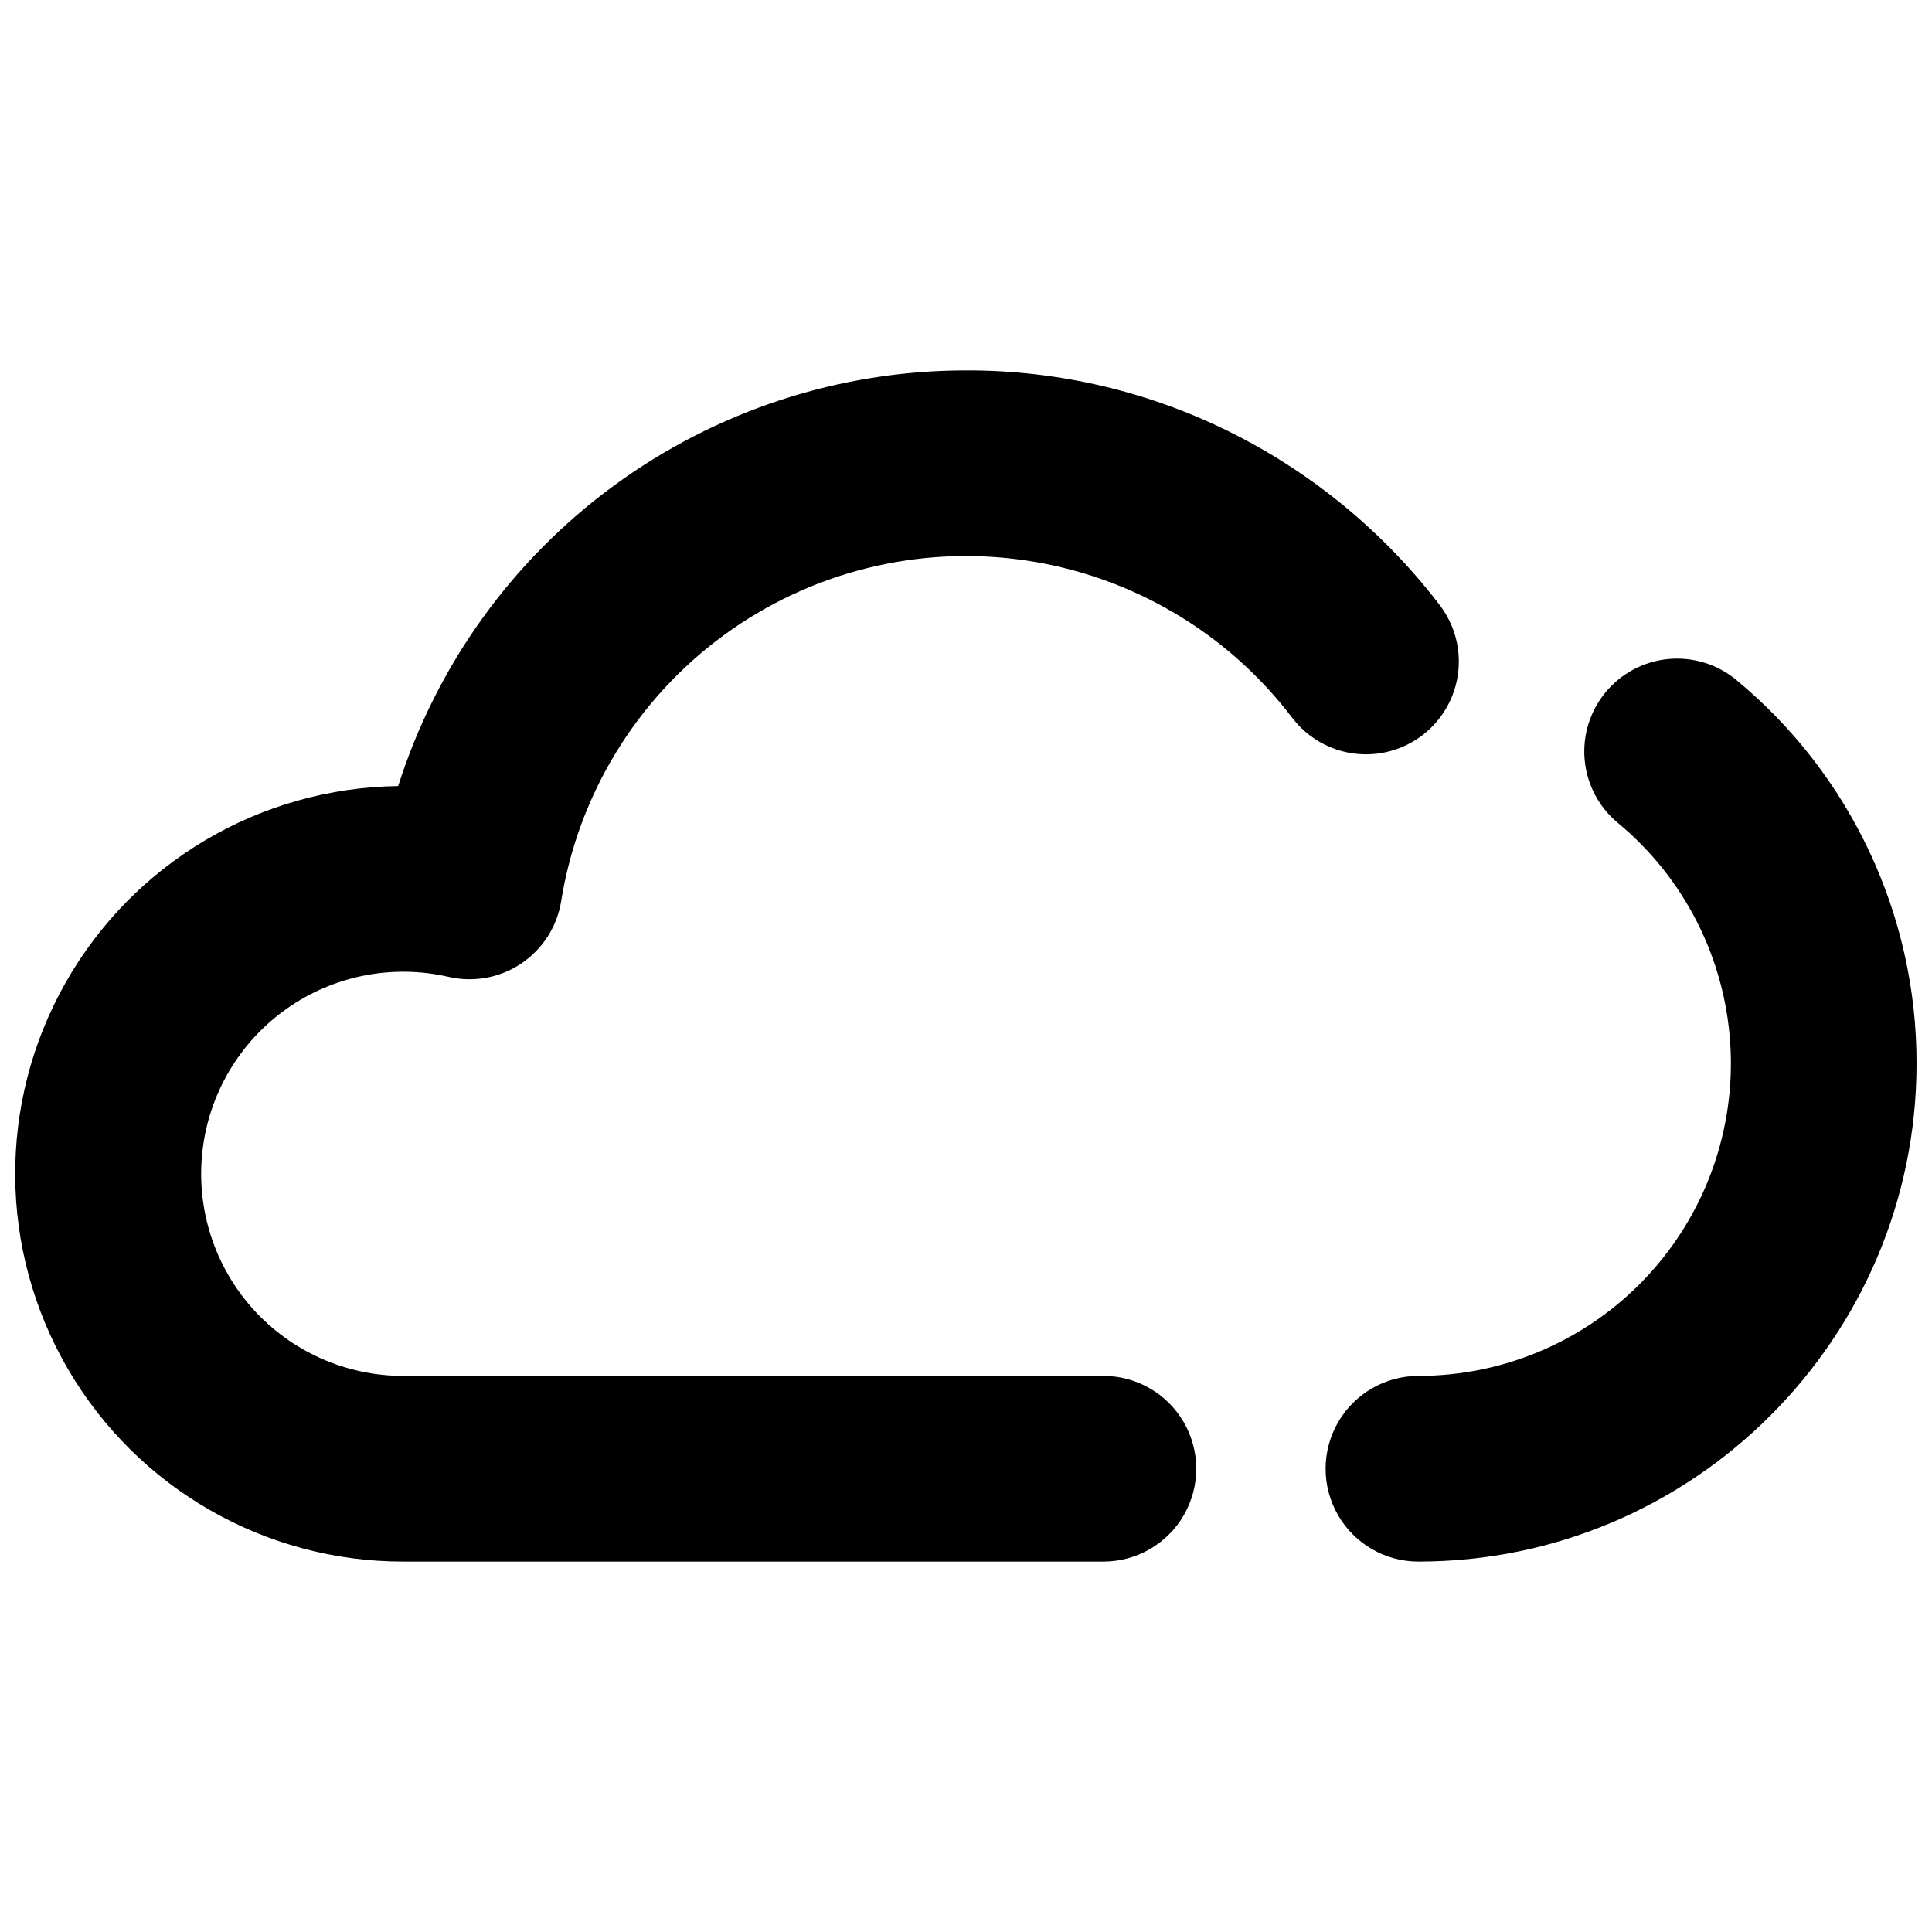
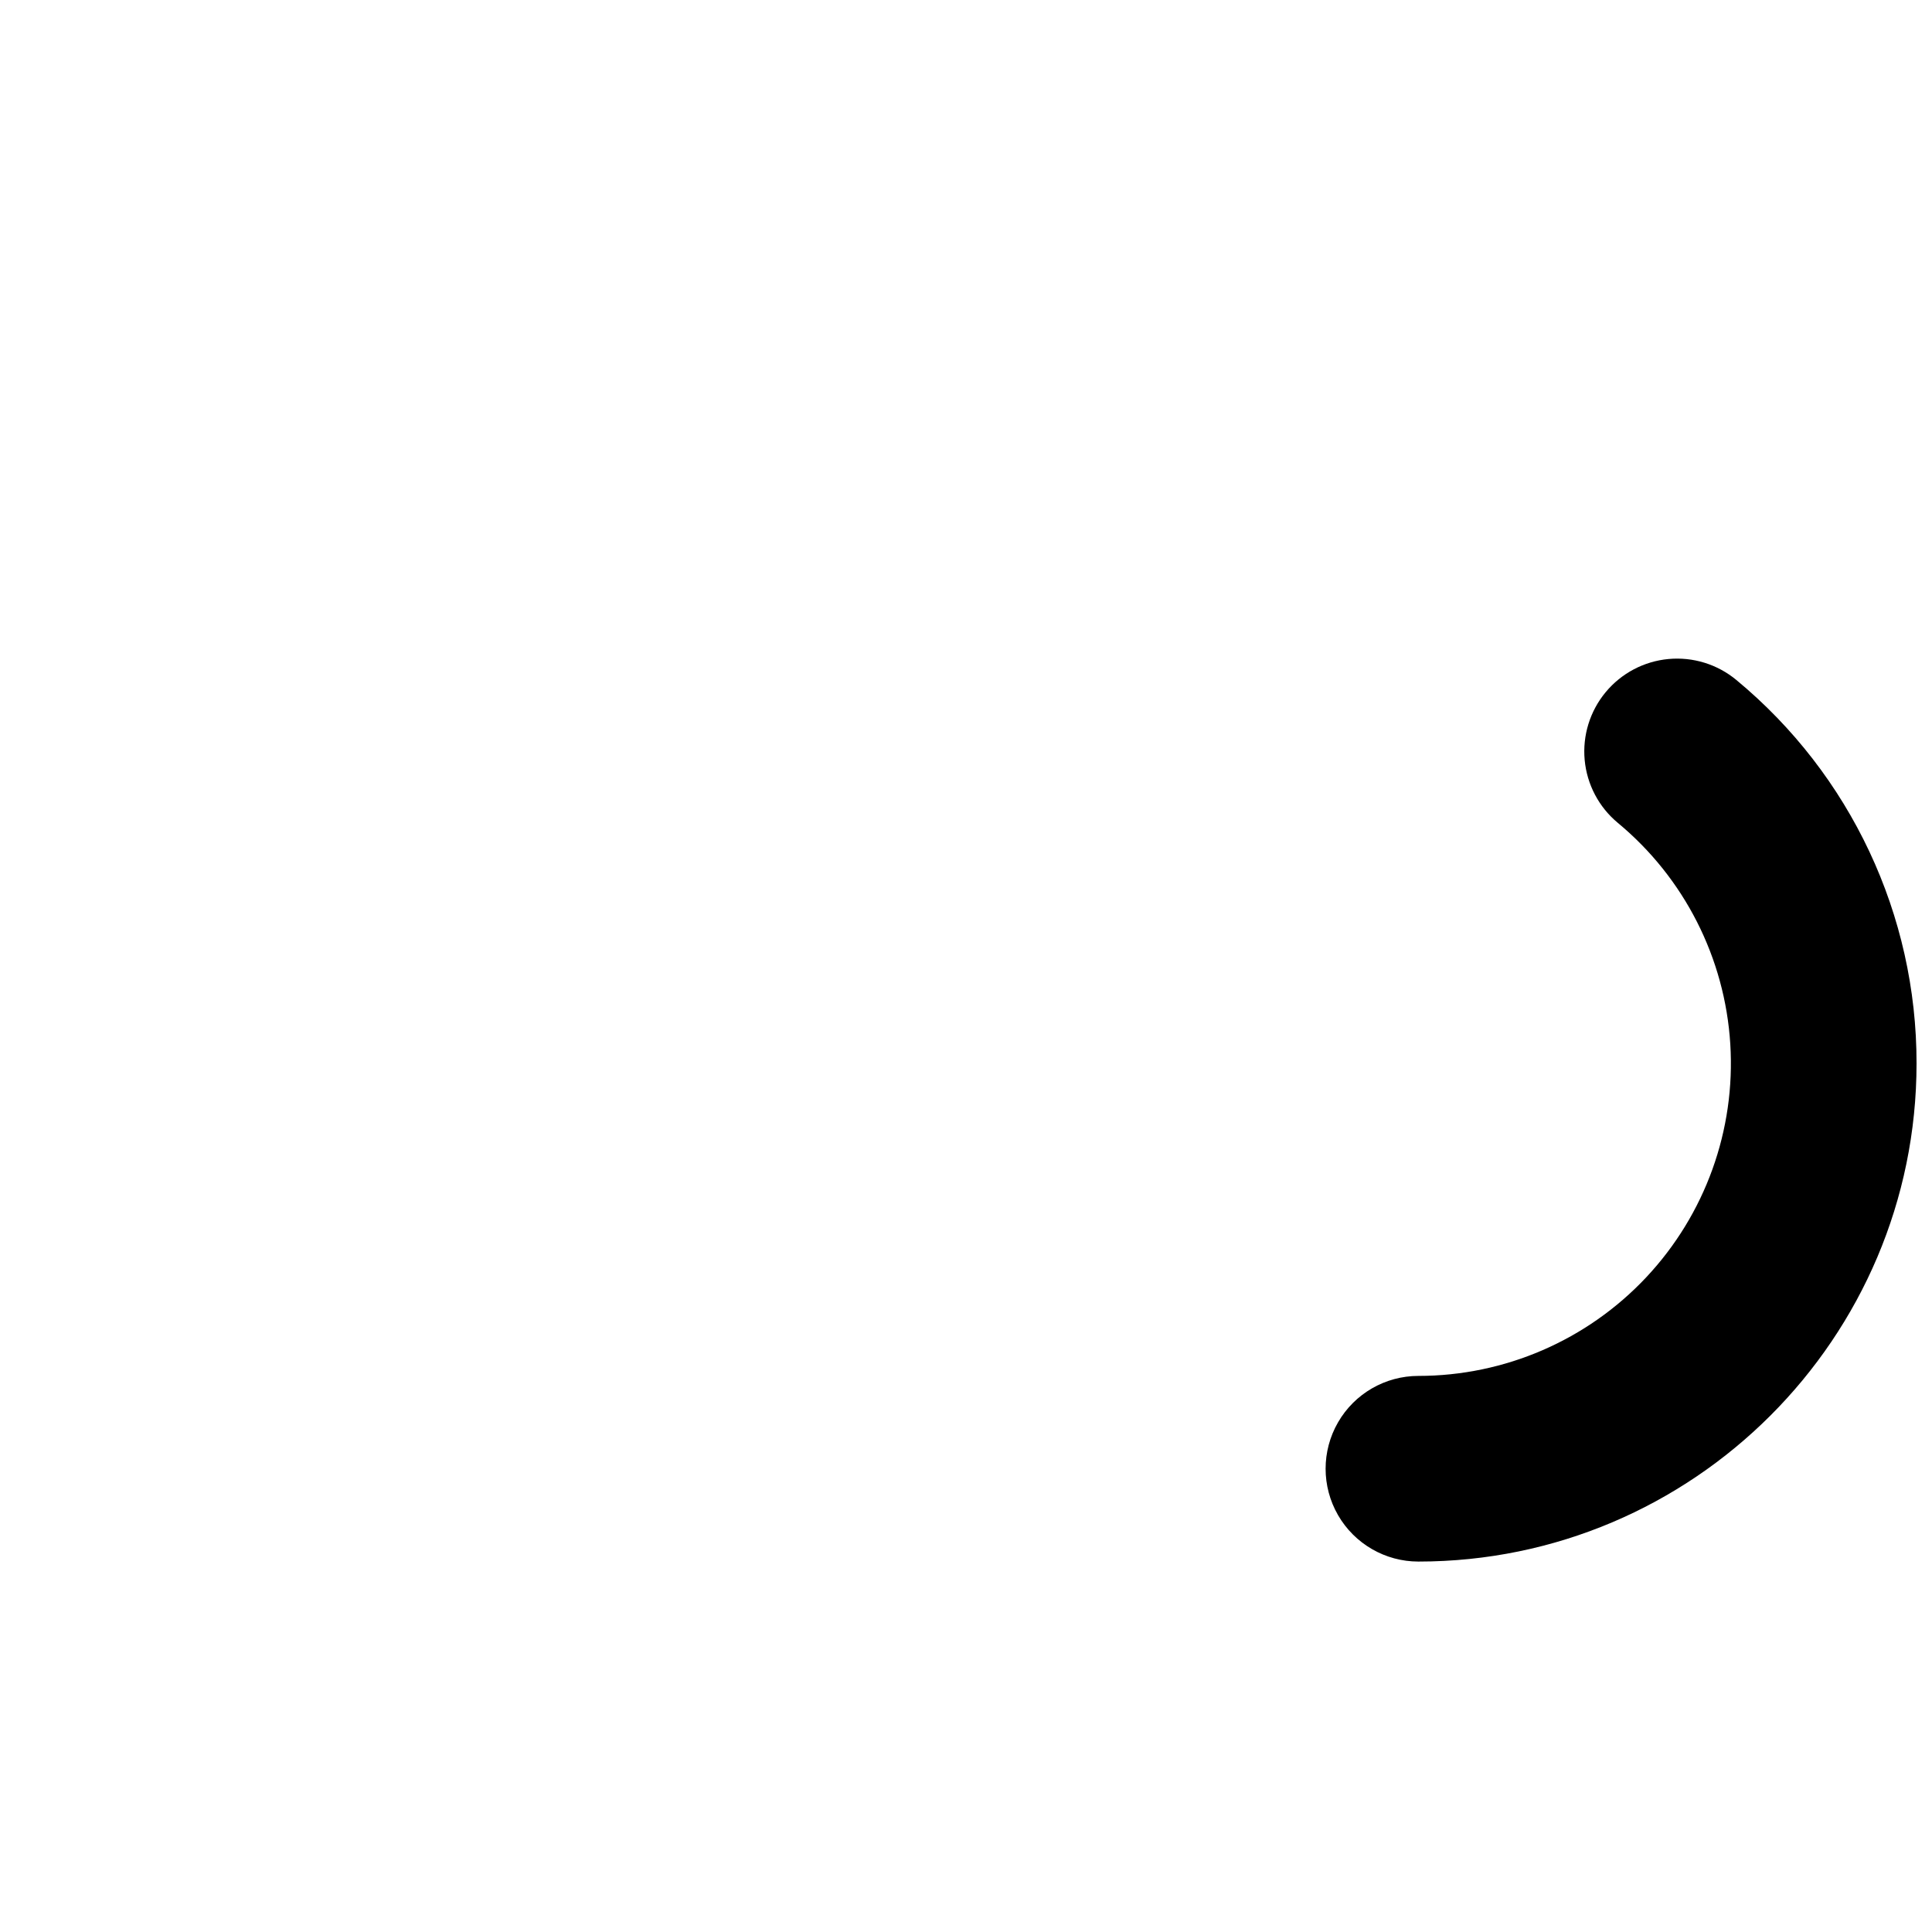
<svg xmlns="http://www.w3.org/2000/svg" width="800px" height="800px" version="1.1" viewBox="144 144 512 512">
  <defs>
    <clipPath id="b">
      <path d="m495 318h156.9v240h-156.9z" />
    </clipPath>
    <clipPath id="a">
-       <path d="m148.09 242h382.91v316h-382.91z" />
-     </clipPath>
+       </clipPath>
  </defs>
  <g>
    <g clip-path="url(#b)">
      <path d="m519.9 557.83c-8.789 0-16.91-4.688-21.305-12.301-4.394-7.609-4.394-16.988 0-24.598 4.394-7.613 12.516-12.301 21.305-12.301 22.855 0 44.695-9.449 60.344-26.105 15.652-16.656 23.723-39.039 22.301-61.852s-12.207-44.023-29.805-58.605c-5.019-4.168-8.18-10.16-8.785-16.656-0.602-6.496 1.398-12.965 5.566-17.984 4.168-5.023 10.156-8.18 16.652-8.785s12.969 1.398 17.988 5.566c30.277 25.051 47.789 62.316 47.742 101.61 0 72.789-59.215 132.01-132 132.01z" />
    </g>
    <g clip-path="url(#a)">
-       <path d="m436.42 557.83h-185.57c-36.57 0.023-70.395-19.391-88.824-50.977-18.426-31.59-18.68-70.59-0.66-102.41 18.016-31.824 51.586-51.672 88.152-52.125 10.137-31.961 30.184-59.863 57.238-79.668 27.051-19.805 59.707-30.484 93.238-30.488 24.742-0.07 49.152 5.738 71.211 16.953 21.289 10.824 39.871 26.297 54.367 45.277 5.328 6.988 6.523 16.289 3.133 24.398-3.391 8.109-10.848 13.793-19.562 14.914-8.719 1.117-17.371-2.496-22.699-9.488-17.262-22.688-42.75-37.684-70.969-41.75s-56.902 3.125-79.867 20.02c-22.965 16.895-38.367 42.141-42.887 70.289-1.066 6.731-4.883 12.719-10.531 16.531-5.648 3.812-12.625 5.109-19.27 3.582-14.867-3.434-30.492-0.363-42.957 8.441-12.465 8.805-20.578 22.508-22.309 37.668-1.73 15.16 3.086 30.34 13.242 41.727 10.16 11.387 24.691 17.902 39.953 17.906h185.57c8.789 0 16.91 4.688 21.305 12.301 4.394 7.609 4.394 16.988 0 24.598-4.394 7.613-12.516 12.301-21.305 12.301z" />
-     </g>
+       </g>
  </g>
</svg>